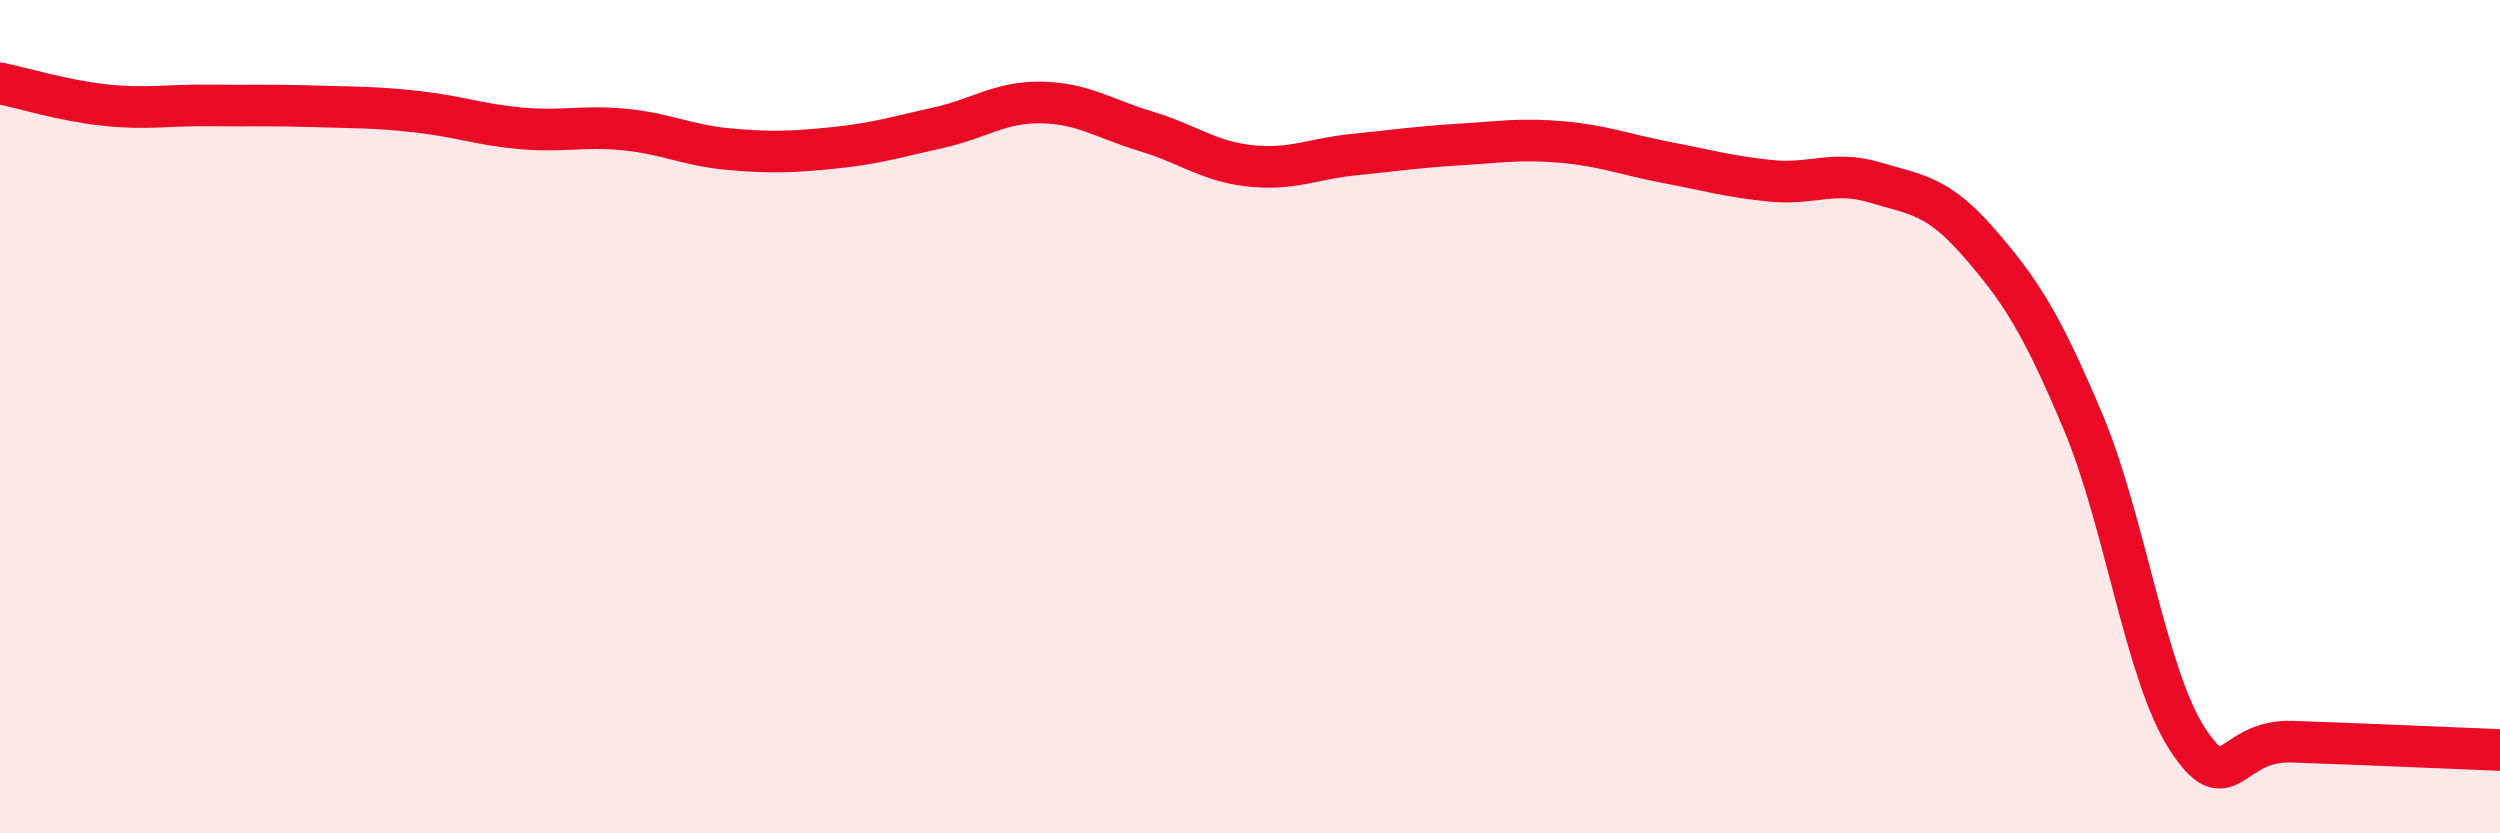
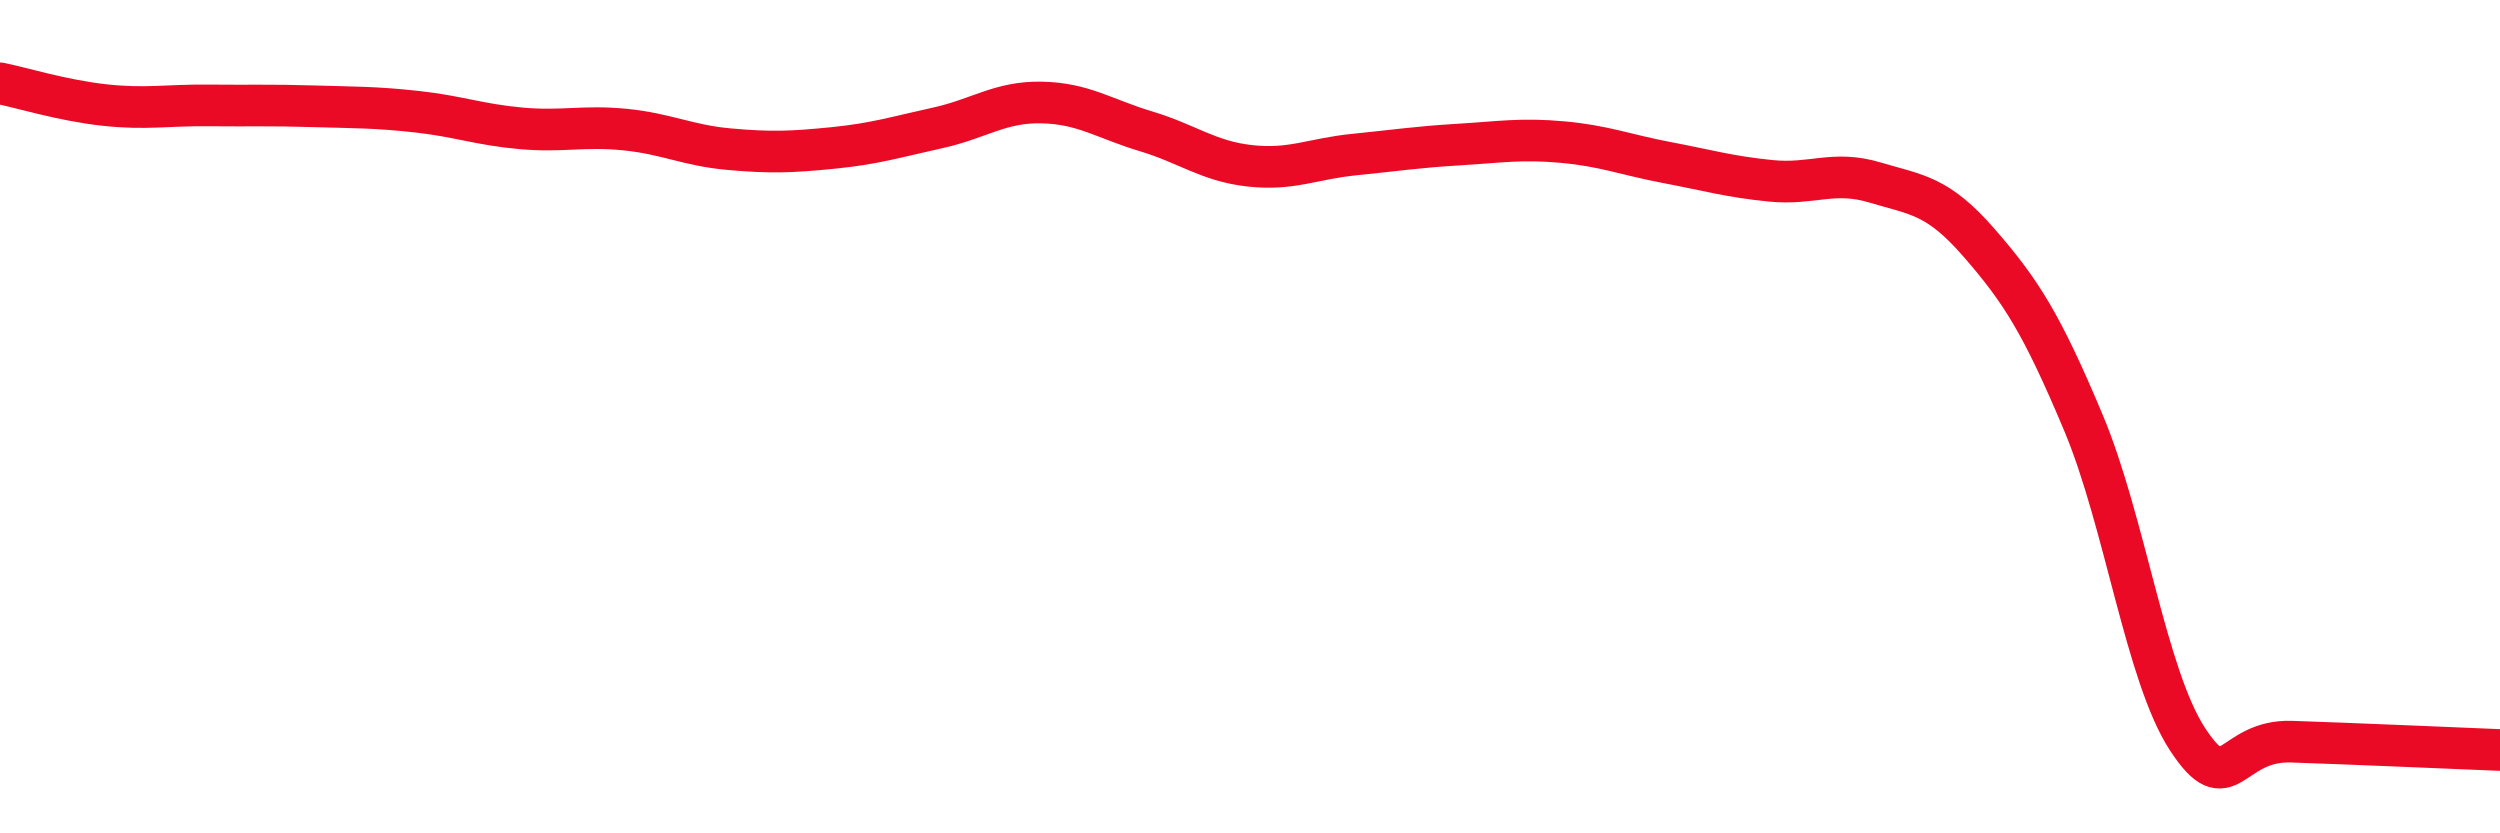
<svg xmlns="http://www.w3.org/2000/svg" width="60" height="20" viewBox="0 0 60 20">
-   <path d="M 0,2 C 0.5,2.1 1.5,2.41 2.5,2.52 C 3.5,2.63 4,2.52 5,2.53 C 6,2.54 6.5,2.52 7.5,2.55 C 8.5,2.58 9,2.57 10,2.68 C 11,2.79 11.5,2.99 12.5,3.08 C 13.5,3.17 14,3.01 15,3.11 C 16,3.21 16.5,3.49 17.5,3.58 C 18.5,3.67 19,3.65 20,3.55 C 21,3.45 21.5,3.29 22.5,3.07 C 23.5,2.85 24,2.44 25,2.46 C 26,2.48 26.5,2.85 27.5,3.15 C 28.5,3.45 29,3.87 30,3.98 C 31,4.09 31.5,3.81 32.5,3.71 C 33.5,3.61 34,3.53 35,3.47 C 36,3.41 36.5,3.32 37.5,3.41 C 38.5,3.5 39,3.71 40,3.9 C 41,4.09 41.5,4.24 42.5,4.34 C 43.5,4.44 44,4.08 45,4.38 C 46,4.68 46.5,4.68 47.5,5.83 C 48.5,6.98 49,7.76 50,10.14 C 51,12.52 51.5,16.21 52.5,17.74 C 53.5,19.27 53.5,17.75 55,17.8 C 56.5,17.85 59,17.96 60,18L60 20L0 20Z" fill="#EB0A25" opacity="0.1" stroke-linecap="round" stroke-linejoin="round" />
  <path d="M 0,2 C 0.5,2.1 1.5,2.41 2.5,2.52 C 3.5,2.63 4,2.52 5,2.53 C 6,2.54 6.5,2.52 7.5,2.55 C 8.5,2.58 9,2.57 10,2.68 C 11,2.79 11.5,2.99 12.5,3.08 C 13.5,3.17 14,3.01 15,3.11 C 16,3.21 16.5,3.49 17.5,3.58 C 18.5,3.67 19,3.65 20,3.55 C 21,3.45 21.5,3.29 22.5,3.07 C 23.5,2.85 24,2.44 25,2.46 C 26,2.48 26.5,2.85 27.5,3.15 C 28.5,3.45 29,3.87 30,3.98 C 31,4.09 31.5,3.81 32.5,3.71 C 33.5,3.61 34,3.53 35,3.47 C 36,3.41 36.5,3.32 37.5,3.41 C 38.5,3.5 39,3.71 40,3.9 C 41,4.09 41.5,4.24 42.5,4.34 C 43.5,4.44 44,4.08 45,4.38 C 46,4.68 46.5,4.68 47.5,5.83 C 48.5,6.98 49,7.76 50,10.14 C 51,12.52 51.5,16.21 52.5,17.74 C 53.5,19.27 53.5,17.75 55,17.8 C 56.5,17.85 59,17.96 60,18" stroke="#EB0A25" stroke-width="1" fill="none" stroke-linecap="round" stroke-linejoin="round" />
</svg>